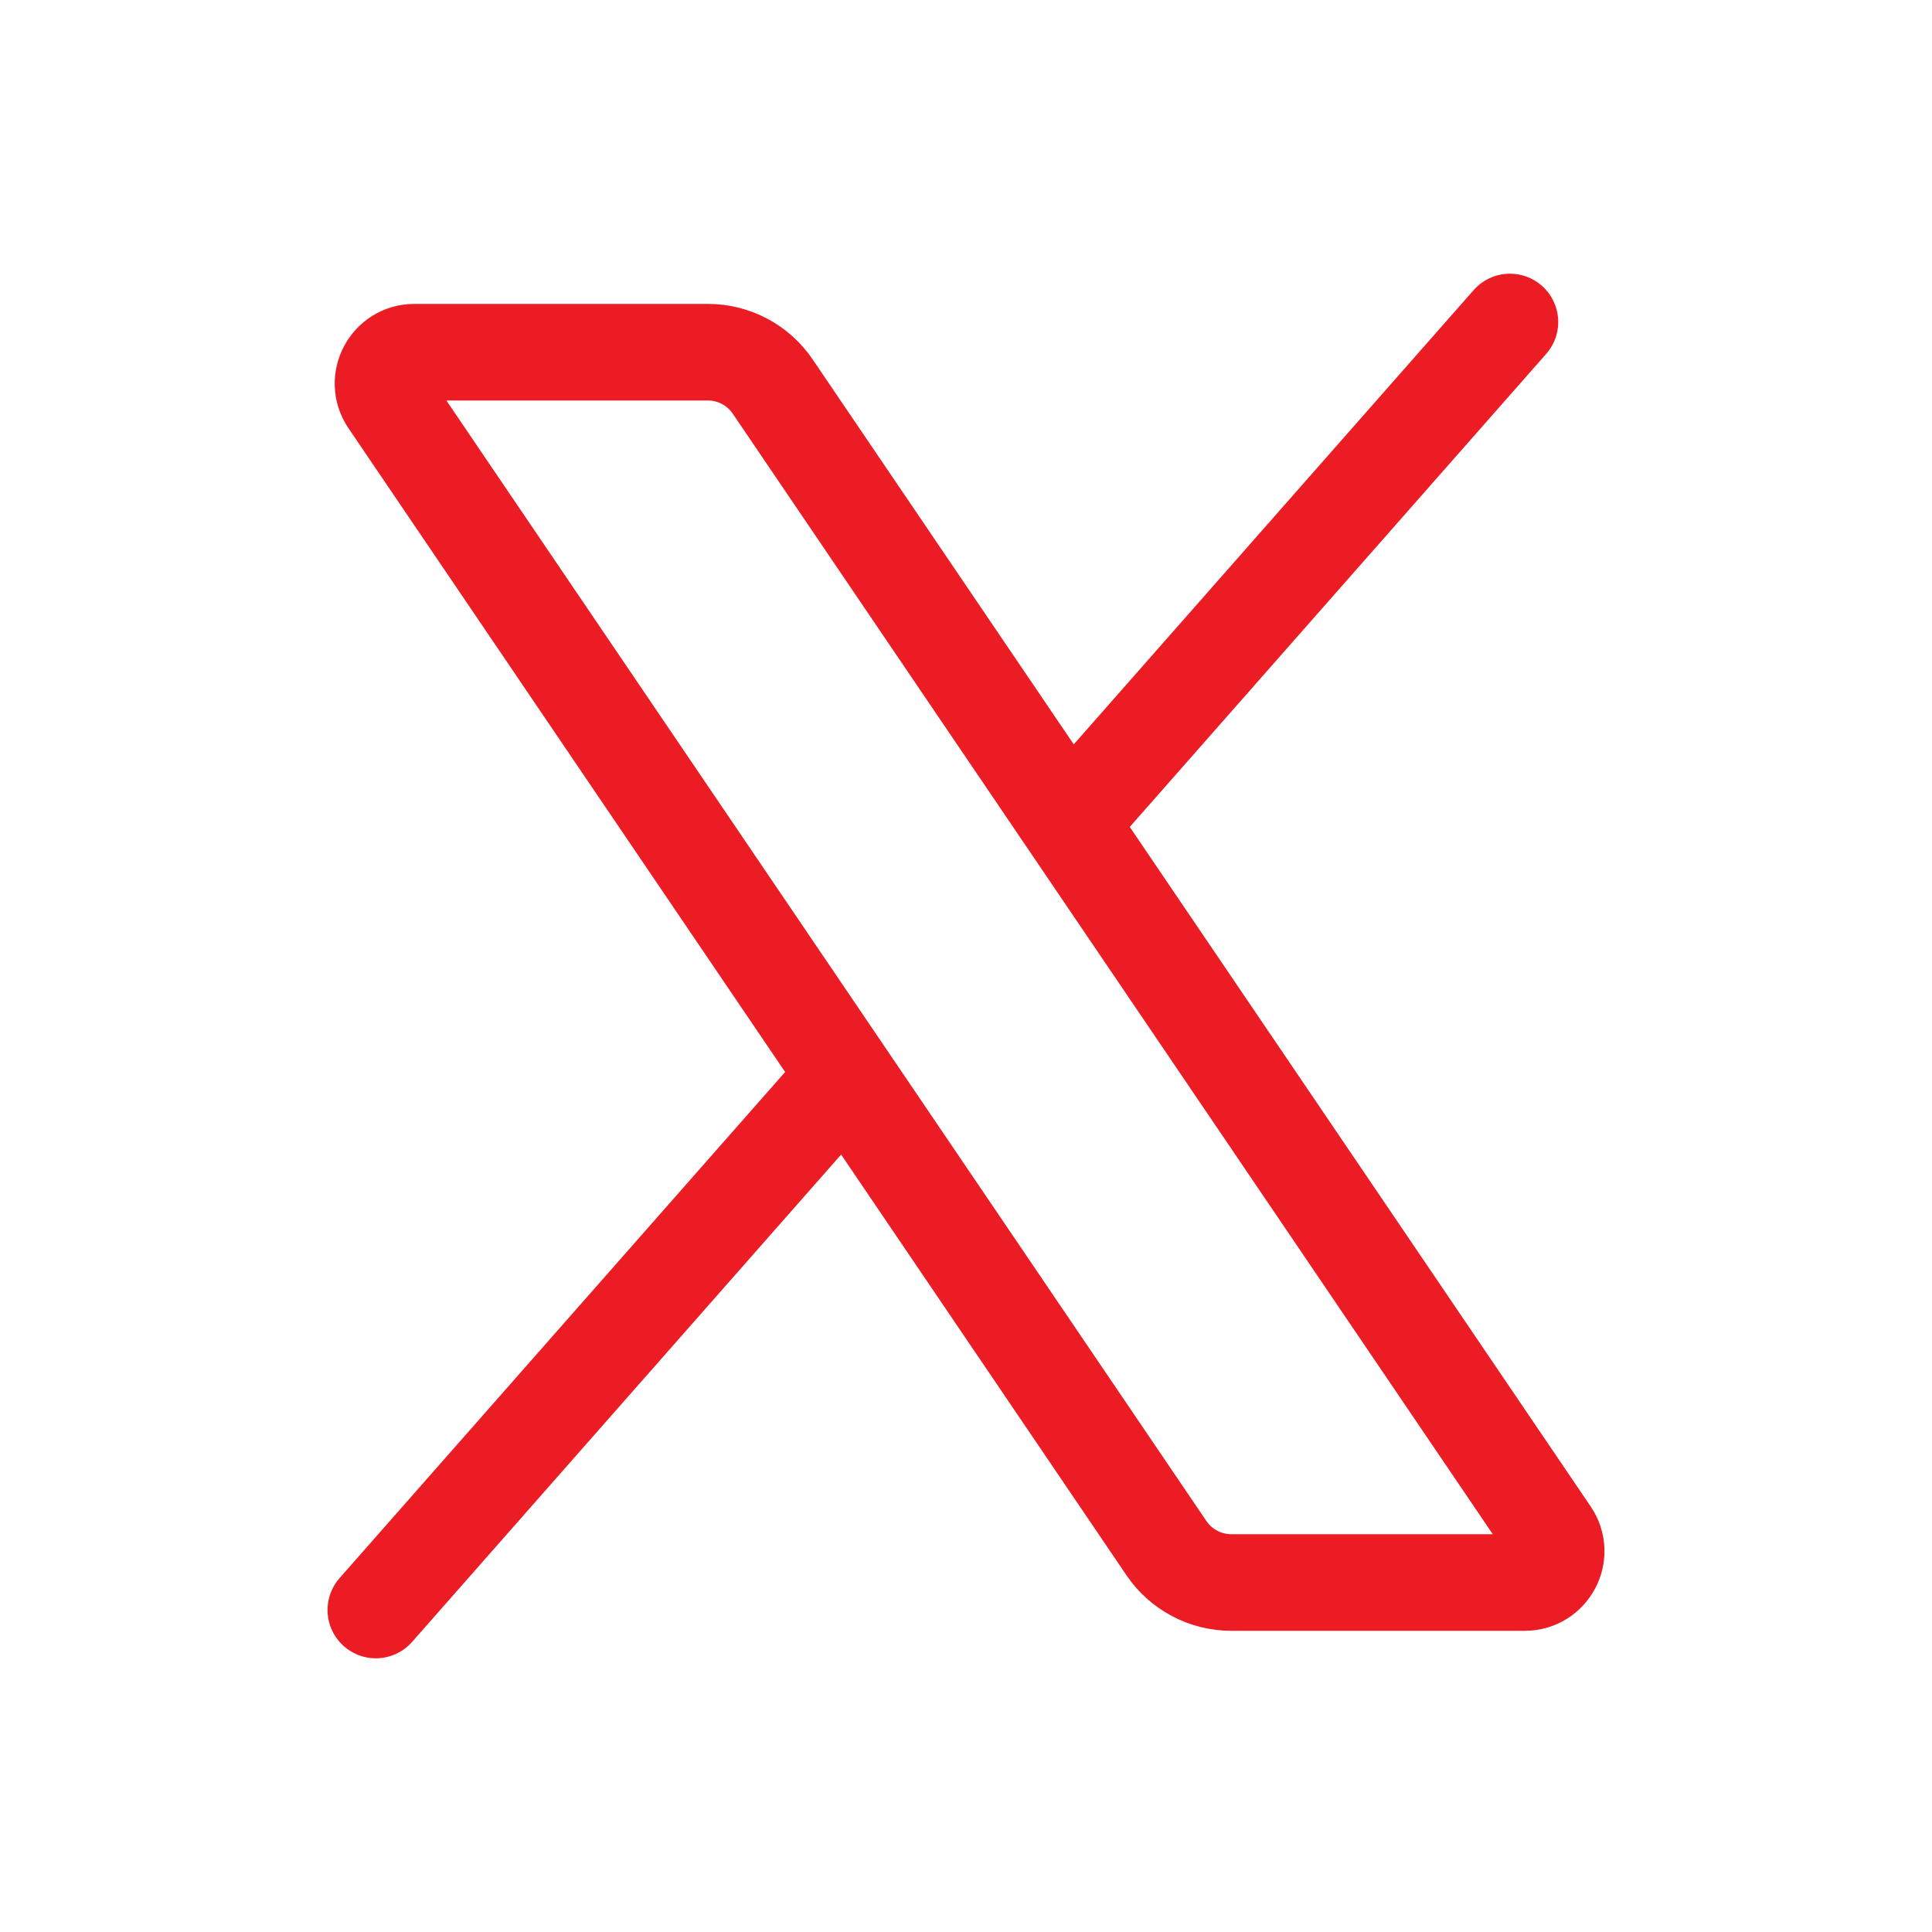
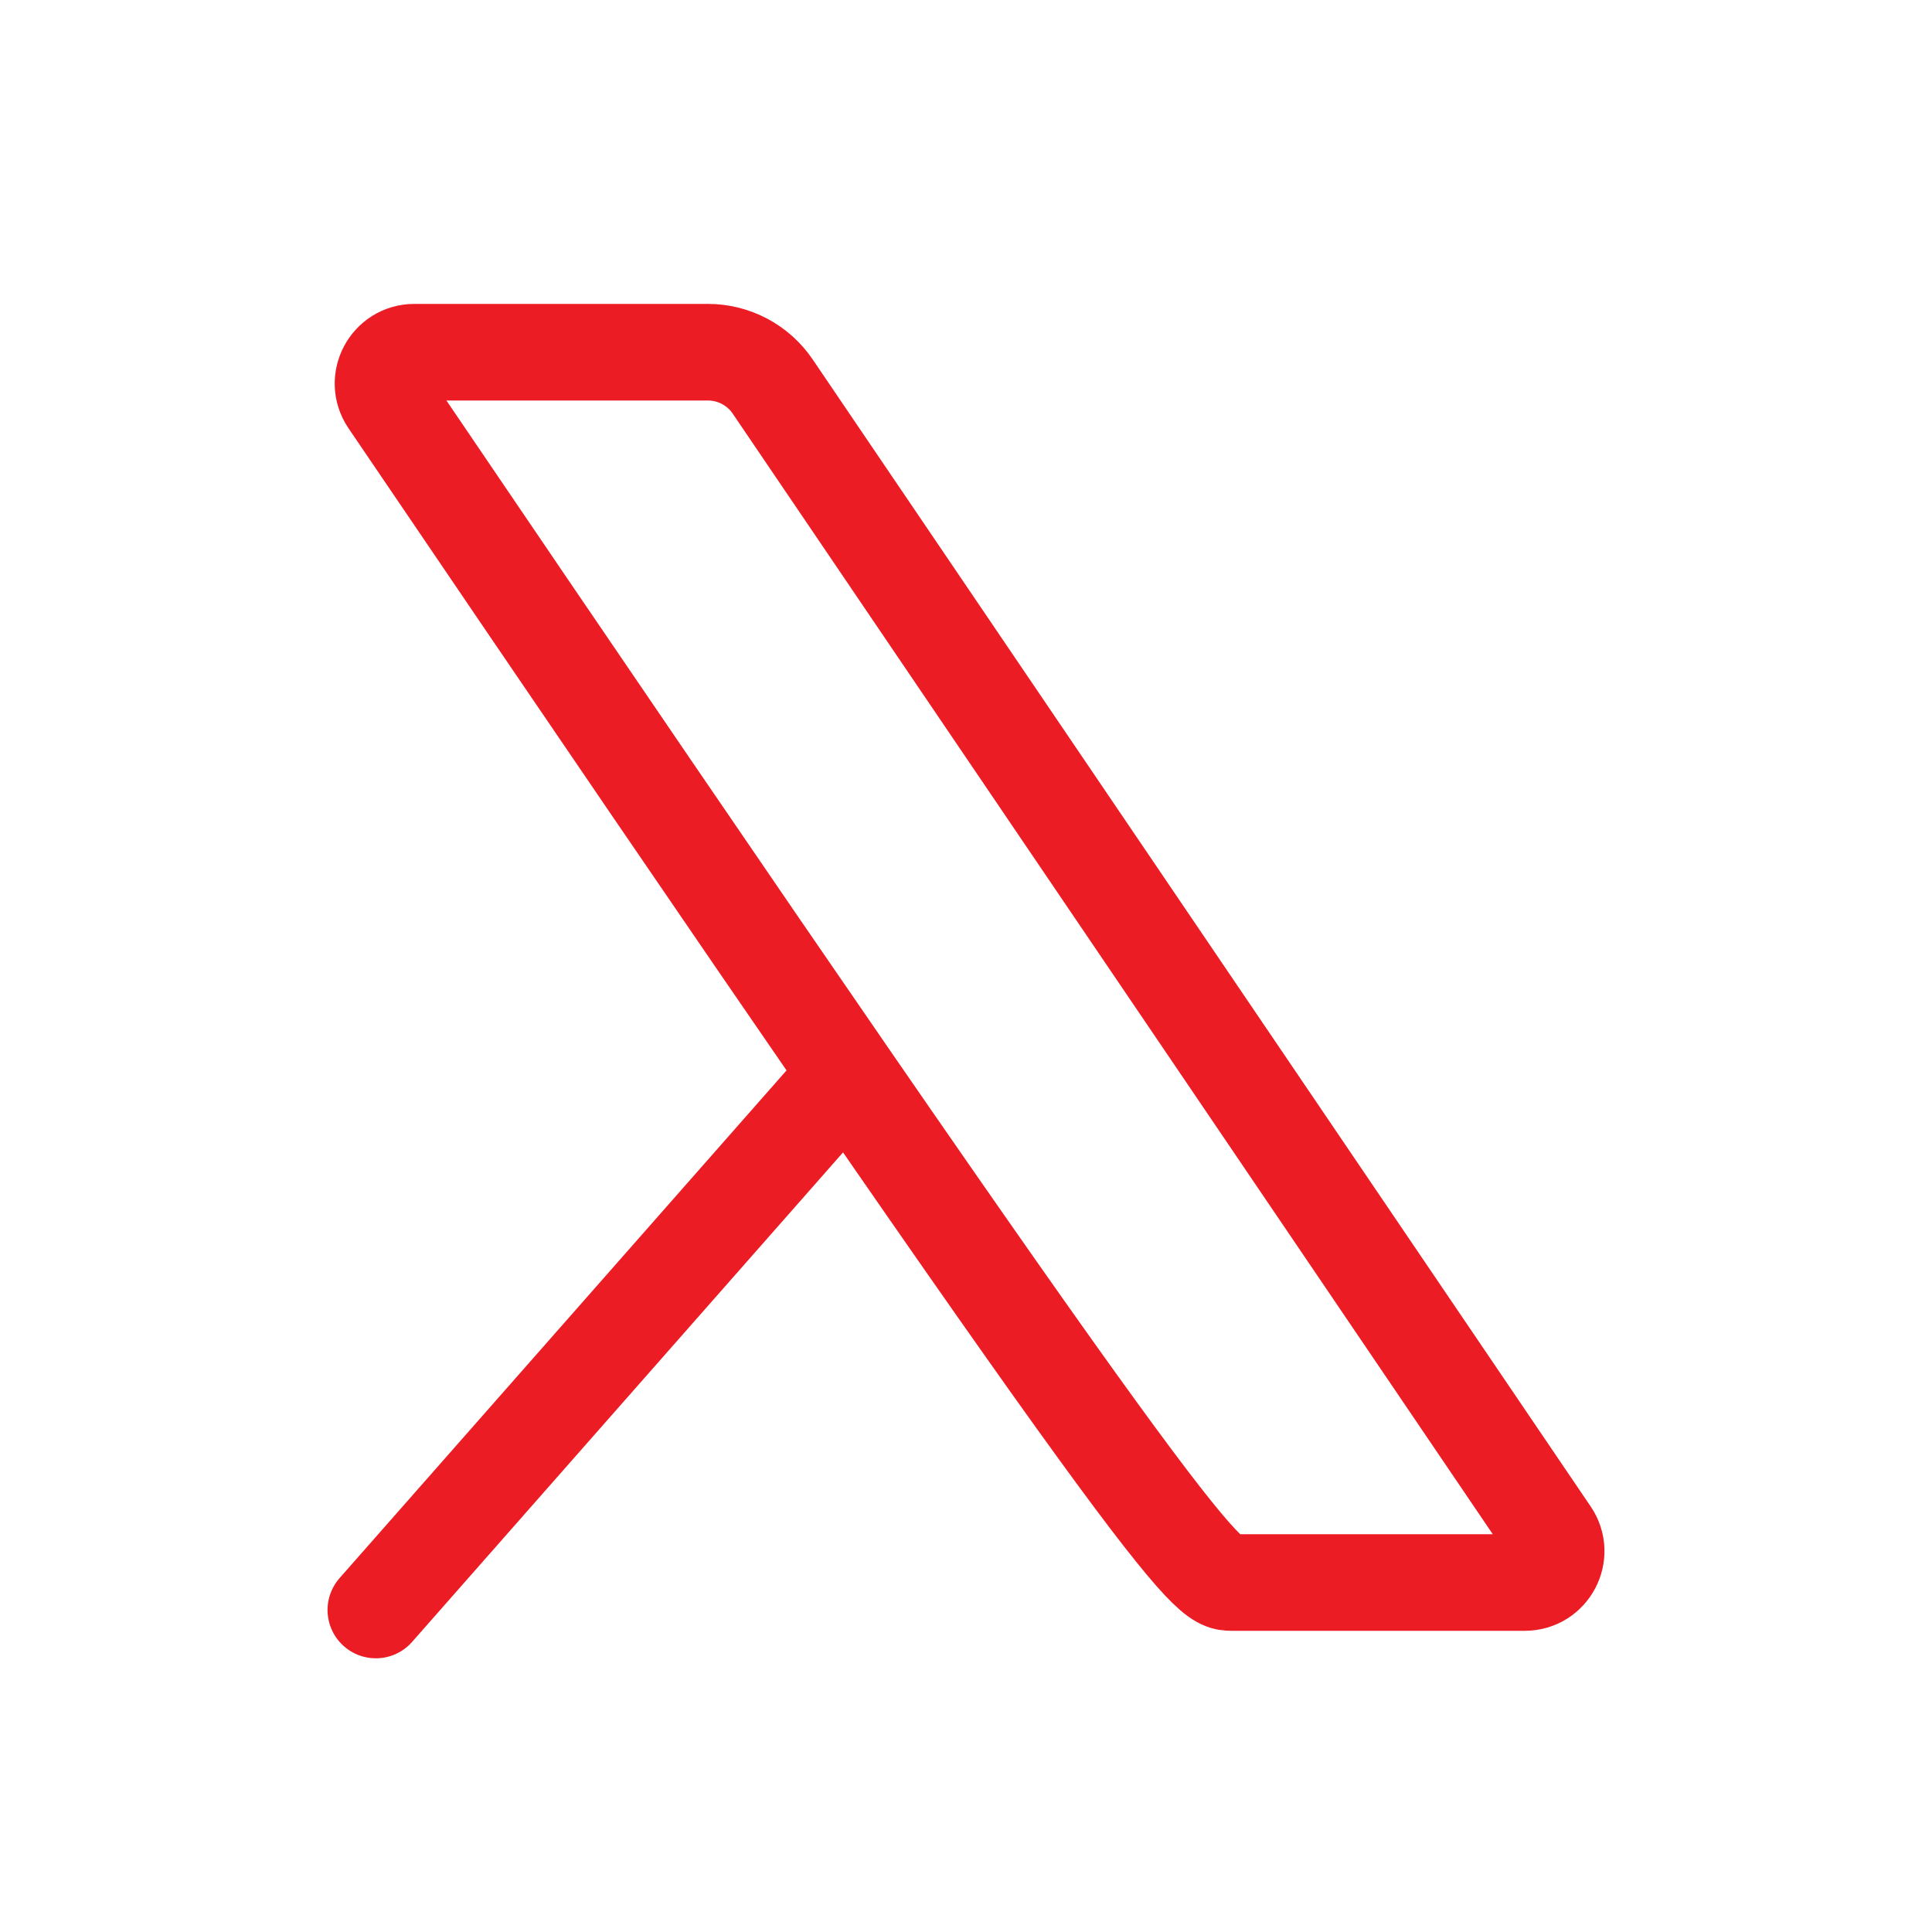
<svg xmlns="http://www.w3.org/2000/svg" width="30" height="30" viewBox="0 0 30 30" fill="none">
-   <path d="M11.999 6.003C11.773 5.669 11.396 5.469 10.992 5.469H6.435C6.044 5.469 5.813 5.905 6.032 6.229L18.112 24.039C18.338 24.373 18.716 24.573 19.119 24.573H23.677C24.067 24.573 24.299 24.136 24.079 23.813L11.999 6.003Z" stroke="#EC1C24" stroke-width="1.5" stroke-linecap="round" stroke-linejoin="round" />
+   <path d="M11.999 6.003C11.773 5.669 11.396 5.469 10.992 5.469H6.435C6.044 5.469 5.813 5.905 6.032 6.229C18.338 24.373 18.716 24.573 19.119 24.573H23.677C24.067 24.573 24.299 24.136 24.079 23.813L11.999 6.003Z" stroke="#EC1C24" stroke-width="1.5" stroke-linecap="round" stroke-linejoin="round" />
  <path d="M13.062 16.792L5.836 25" stroke="#EC1C24" stroke-width="1.5" stroke-linecap="round" stroke-linejoin="round" />
-   <path d="M23.446 5L16.65 12.72" stroke="#EC1C24" stroke-width="1.5" stroke-linecap="round" stroke-linejoin="round" />
</svg>